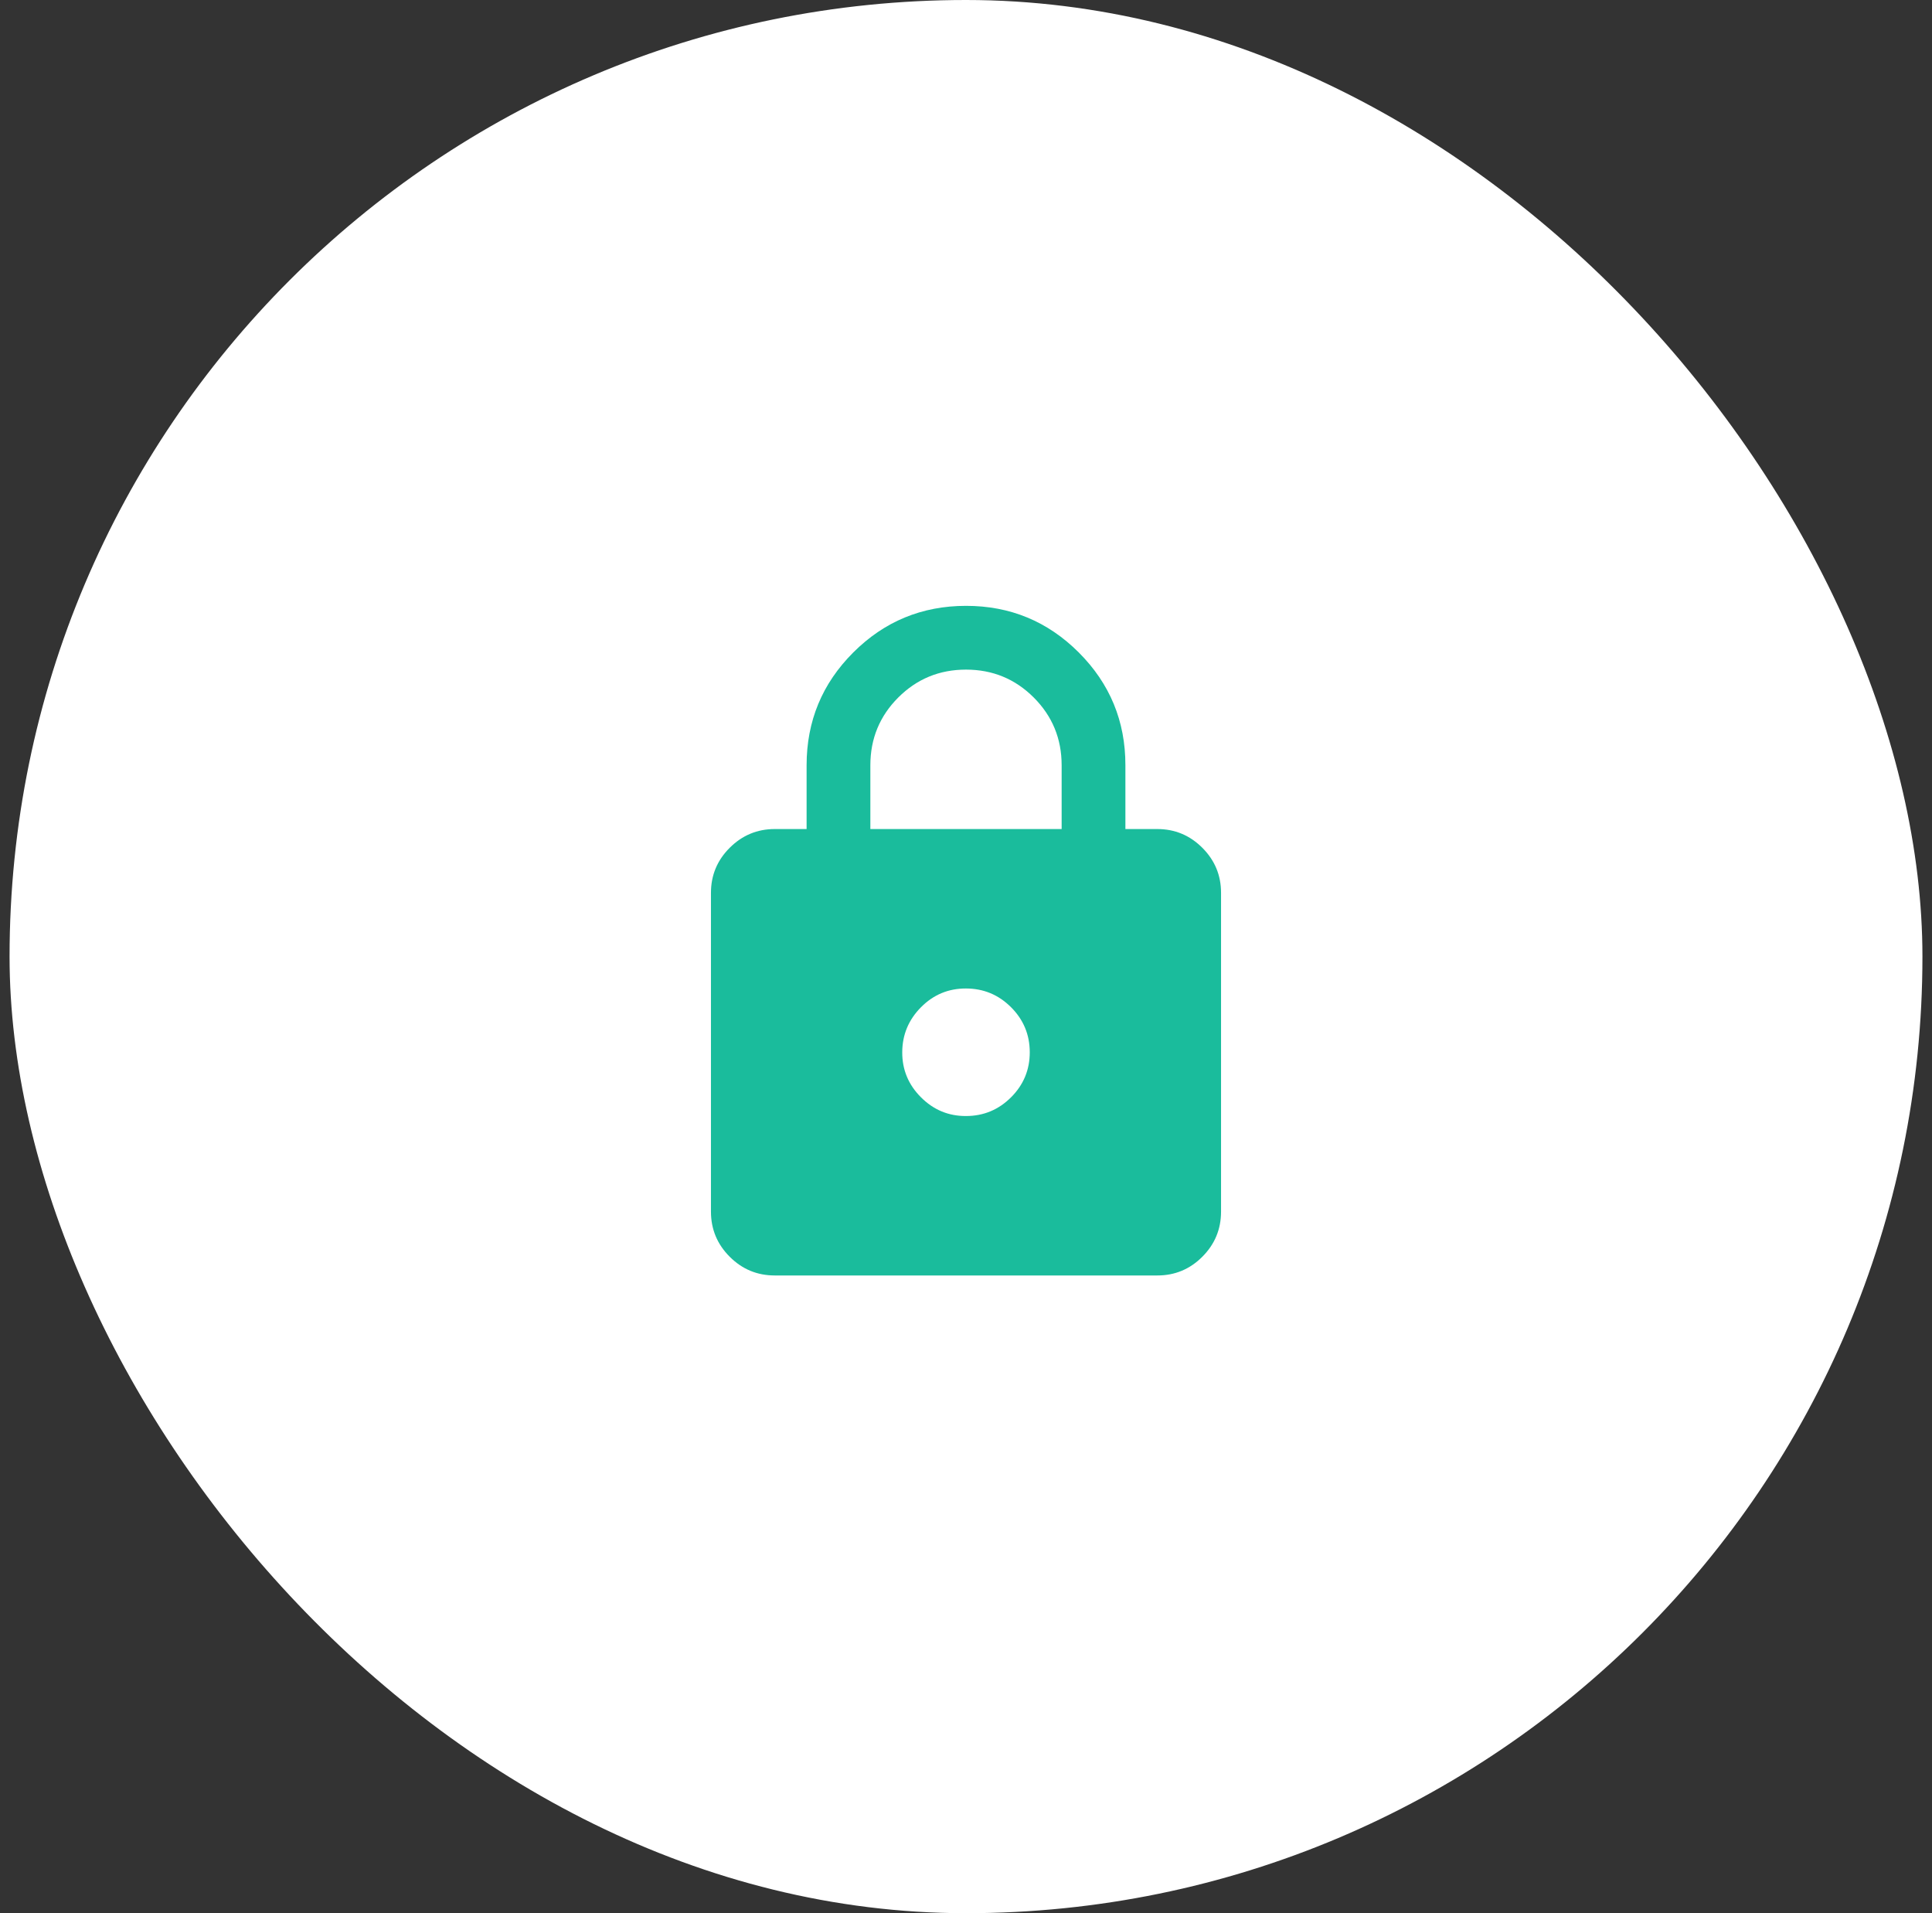
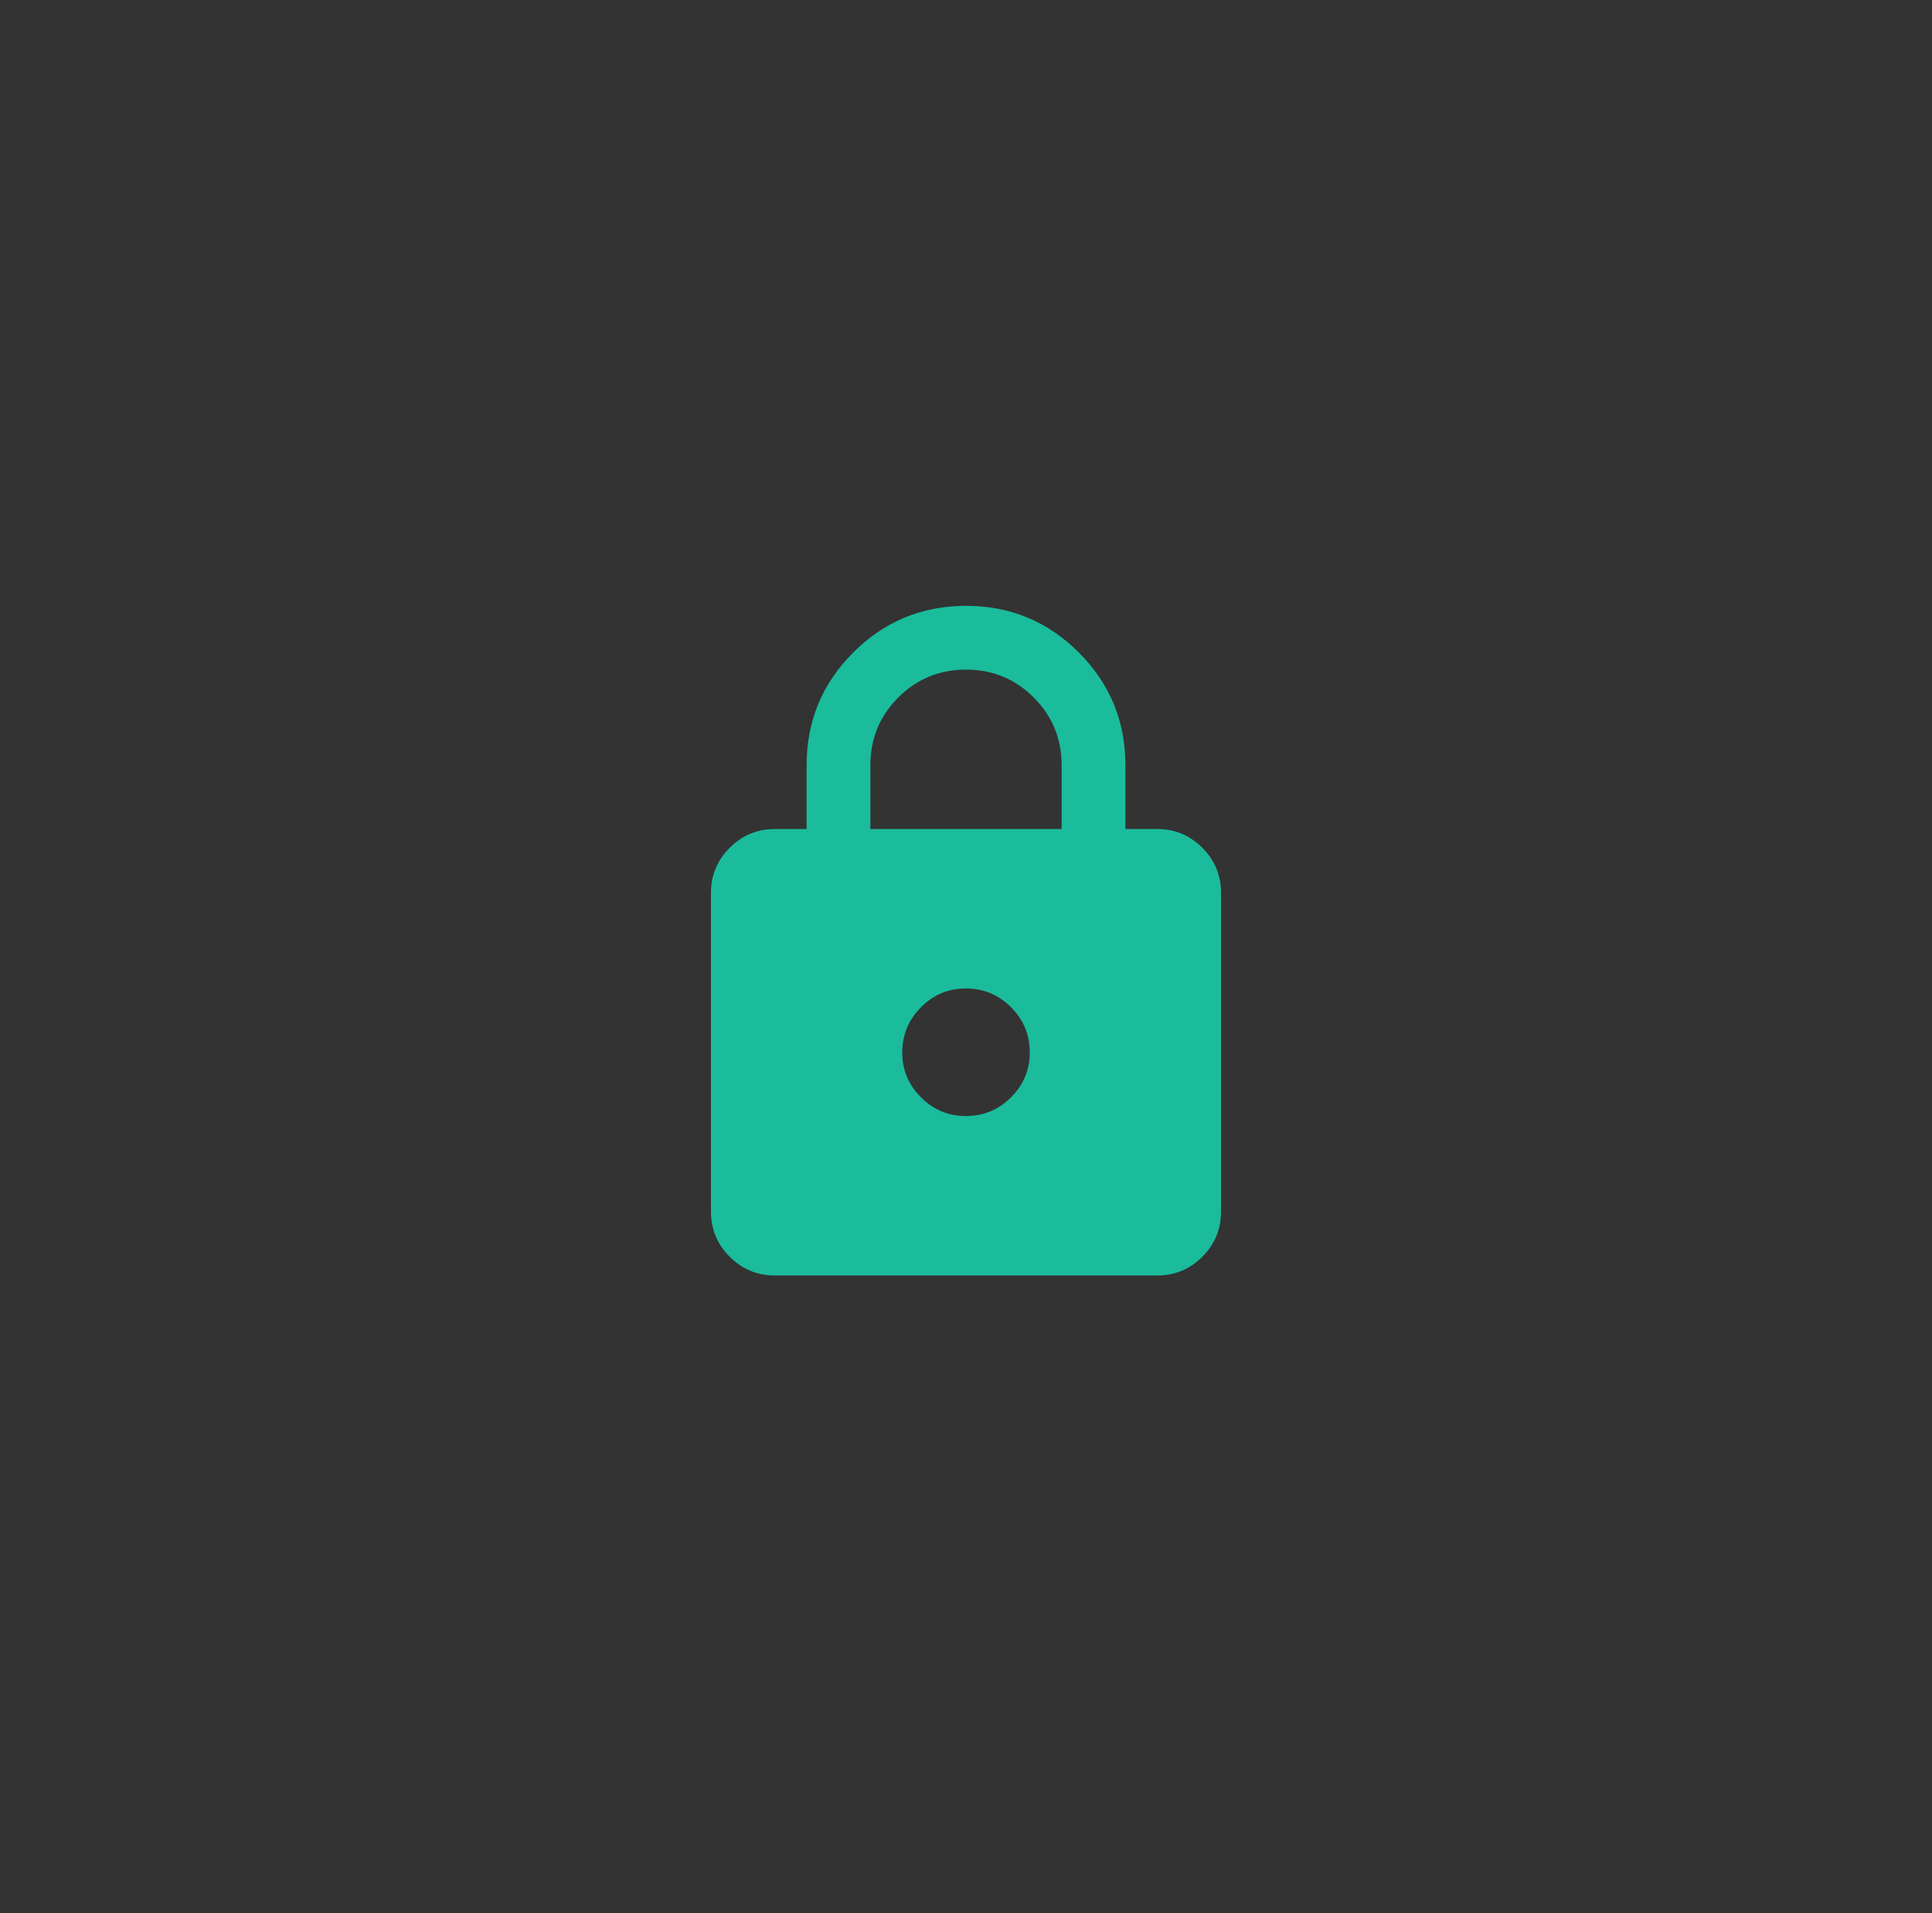
<svg xmlns="http://www.w3.org/2000/svg" fill="none" viewBox="0 0 101 100" height="100" width="101">
  <rect x="0" y="0" width="101" height="100" fill="#333333" stroke="none" />
-   <rect fill="white" rx="50" height="100" width="100" x="0.5" />
-   <path fill="#1ABC9C" d="M40.5 66.667C39.583 66.667 38.799 66.341 38.147 65.688C37.494 65.036 37.168 64.251 37.167 63.333V46.667C37.167 45.75 37.493 44.966 38.147 44.313C38.8 43.661 39.584 43.334 40.5 43.333H42.167V40C42.167 37.694 42.979 35.73 44.605 34.105C46.23 32.481 48.196 31.668 50.5 31.667C52.804 31.666 54.77 32.478 56.397 34.105C58.023 35.732 58.836 37.697 58.833 40V43.333H60.5C61.417 43.333 62.202 43.66 62.855 44.313C63.508 44.967 63.834 45.751 63.833 46.667V63.333C63.833 64.25 63.507 65.035 62.855 65.688C62.203 66.342 61.418 66.668 60.5 66.667H40.5ZM50.5 58.333C51.417 58.333 52.202 58.007 52.855 57.355C53.508 56.703 53.834 55.918 53.833 55C53.832 54.082 53.506 53.298 52.855 52.647C52.204 51.996 51.419 51.669 50.5 51.667C49.581 51.664 48.797 51.991 48.147 52.647C47.497 53.302 47.17 54.087 47.167 55C47.163 55.913 47.49 56.698 48.147 57.355C48.803 58.012 49.588 58.338 50.5 58.333ZM45.5 43.333H55.5V40C55.5 38.611 55.014 37.431 54.042 36.458C53.069 35.486 51.889 35 50.5 35C49.111 35 47.931 35.486 46.958 36.458C45.986 37.431 45.5 38.611 45.5 40V43.333Z" />
+   <path fill="#1ABC9C" d="M40.5 66.667C39.583 66.667 38.799 66.341 38.147 65.688C37.494 65.036 37.168 64.251 37.167 63.333V46.667C37.167 45.75 37.493 44.966 38.147 44.313C38.8 43.661 39.584 43.334 40.5 43.333H42.167V40C42.167 37.694 42.979 35.73 44.605 34.105C46.23 32.481 48.196 31.668 50.5 31.667C52.804 31.666 54.77 32.478 56.397 34.105C58.023 35.732 58.836 37.697 58.833 40V43.333H60.5C61.417 43.333 62.202 43.66 62.855 44.313C63.508 44.967 63.834 45.751 63.833 46.667V63.333C63.833 64.25 63.507 65.035 62.855 65.688C62.203 66.342 61.418 66.668 60.5 66.667H40.5ZM50.5 58.333C51.417 58.333 52.202 58.007 52.855 57.355C53.508 56.703 53.834 55.918 53.833 55C53.832 54.082 53.506 53.298 52.855 52.647C52.204 51.996 51.419 51.669 50.5 51.667C49.581 51.664 48.797 51.991 48.147 52.647C47.497 53.302 47.17 54.087 47.167 55C47.163 55.913 47.49 56.698 48.147 57.355C48.803 58.012 49.588 58.338 50.5 58.333ZM45.5 43.333H55.5V40C55.5 38.611 55.014 37.431 54.042 36.458C53.069 35.486 51.889 35 50.5 35C49.111 35 47.931 35.486 46.958 36.458C45.986 37.431 45.5 38.611 45.5 40V43.333" />
</svg>